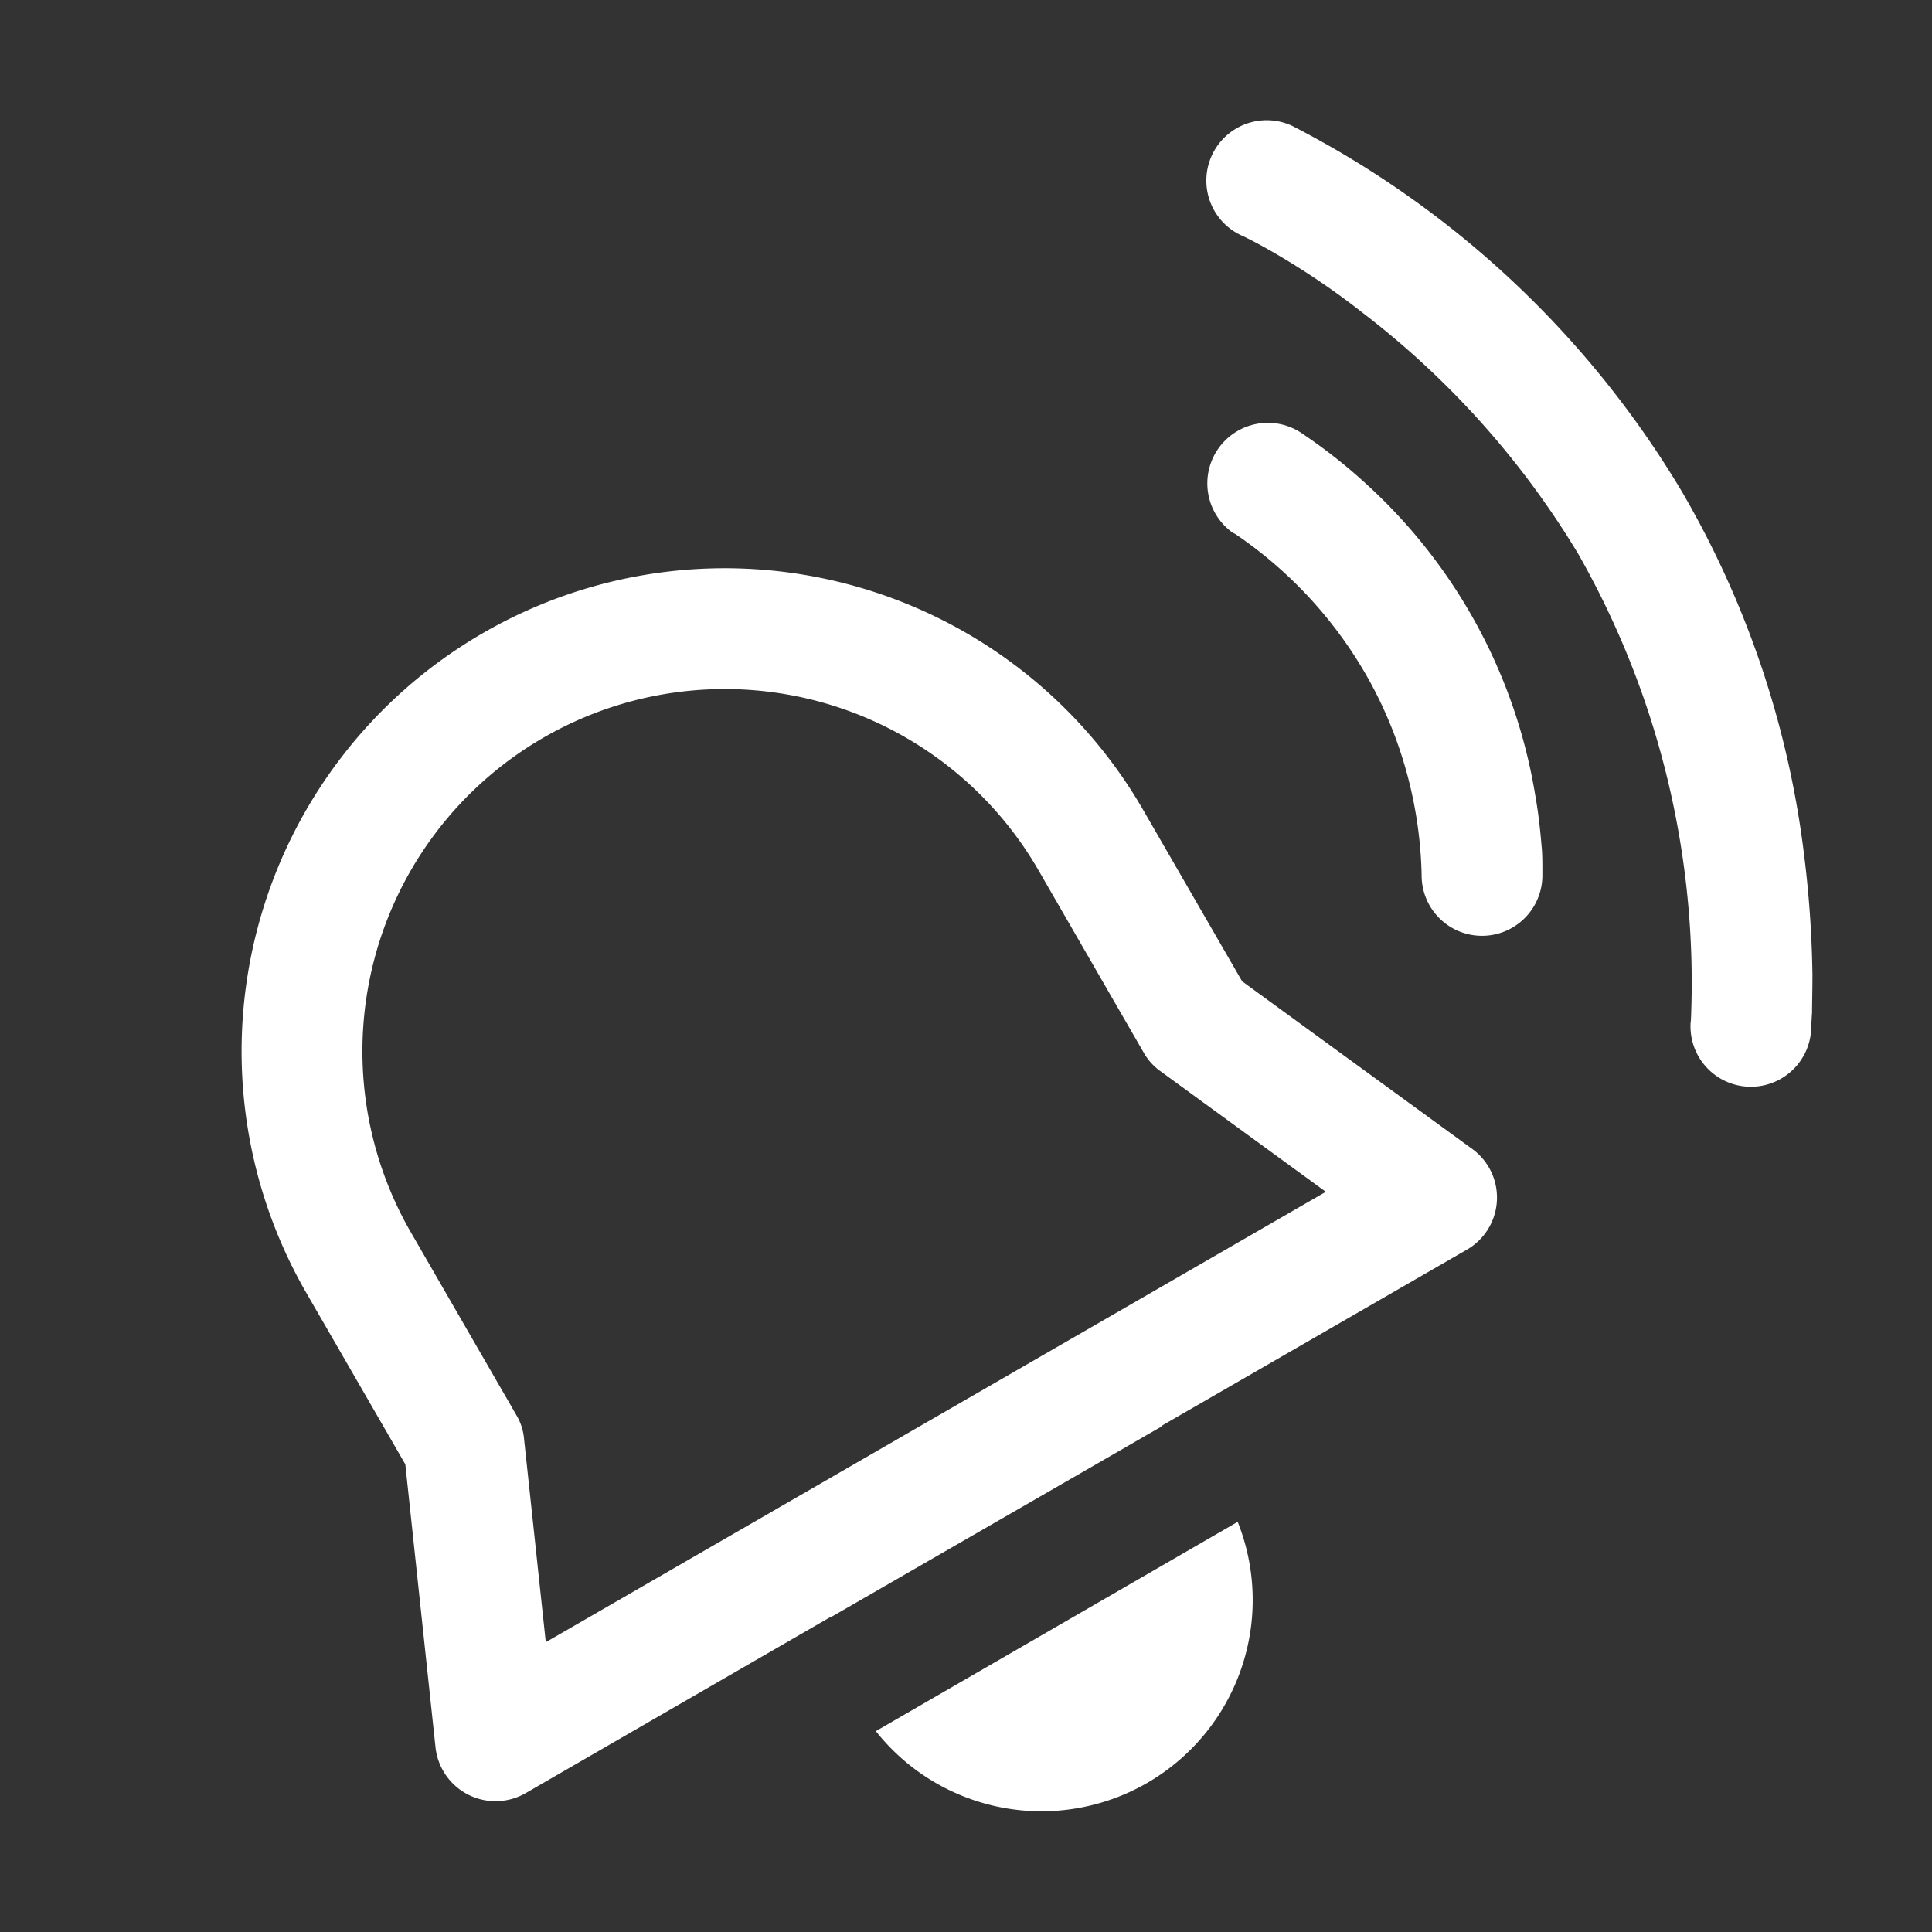
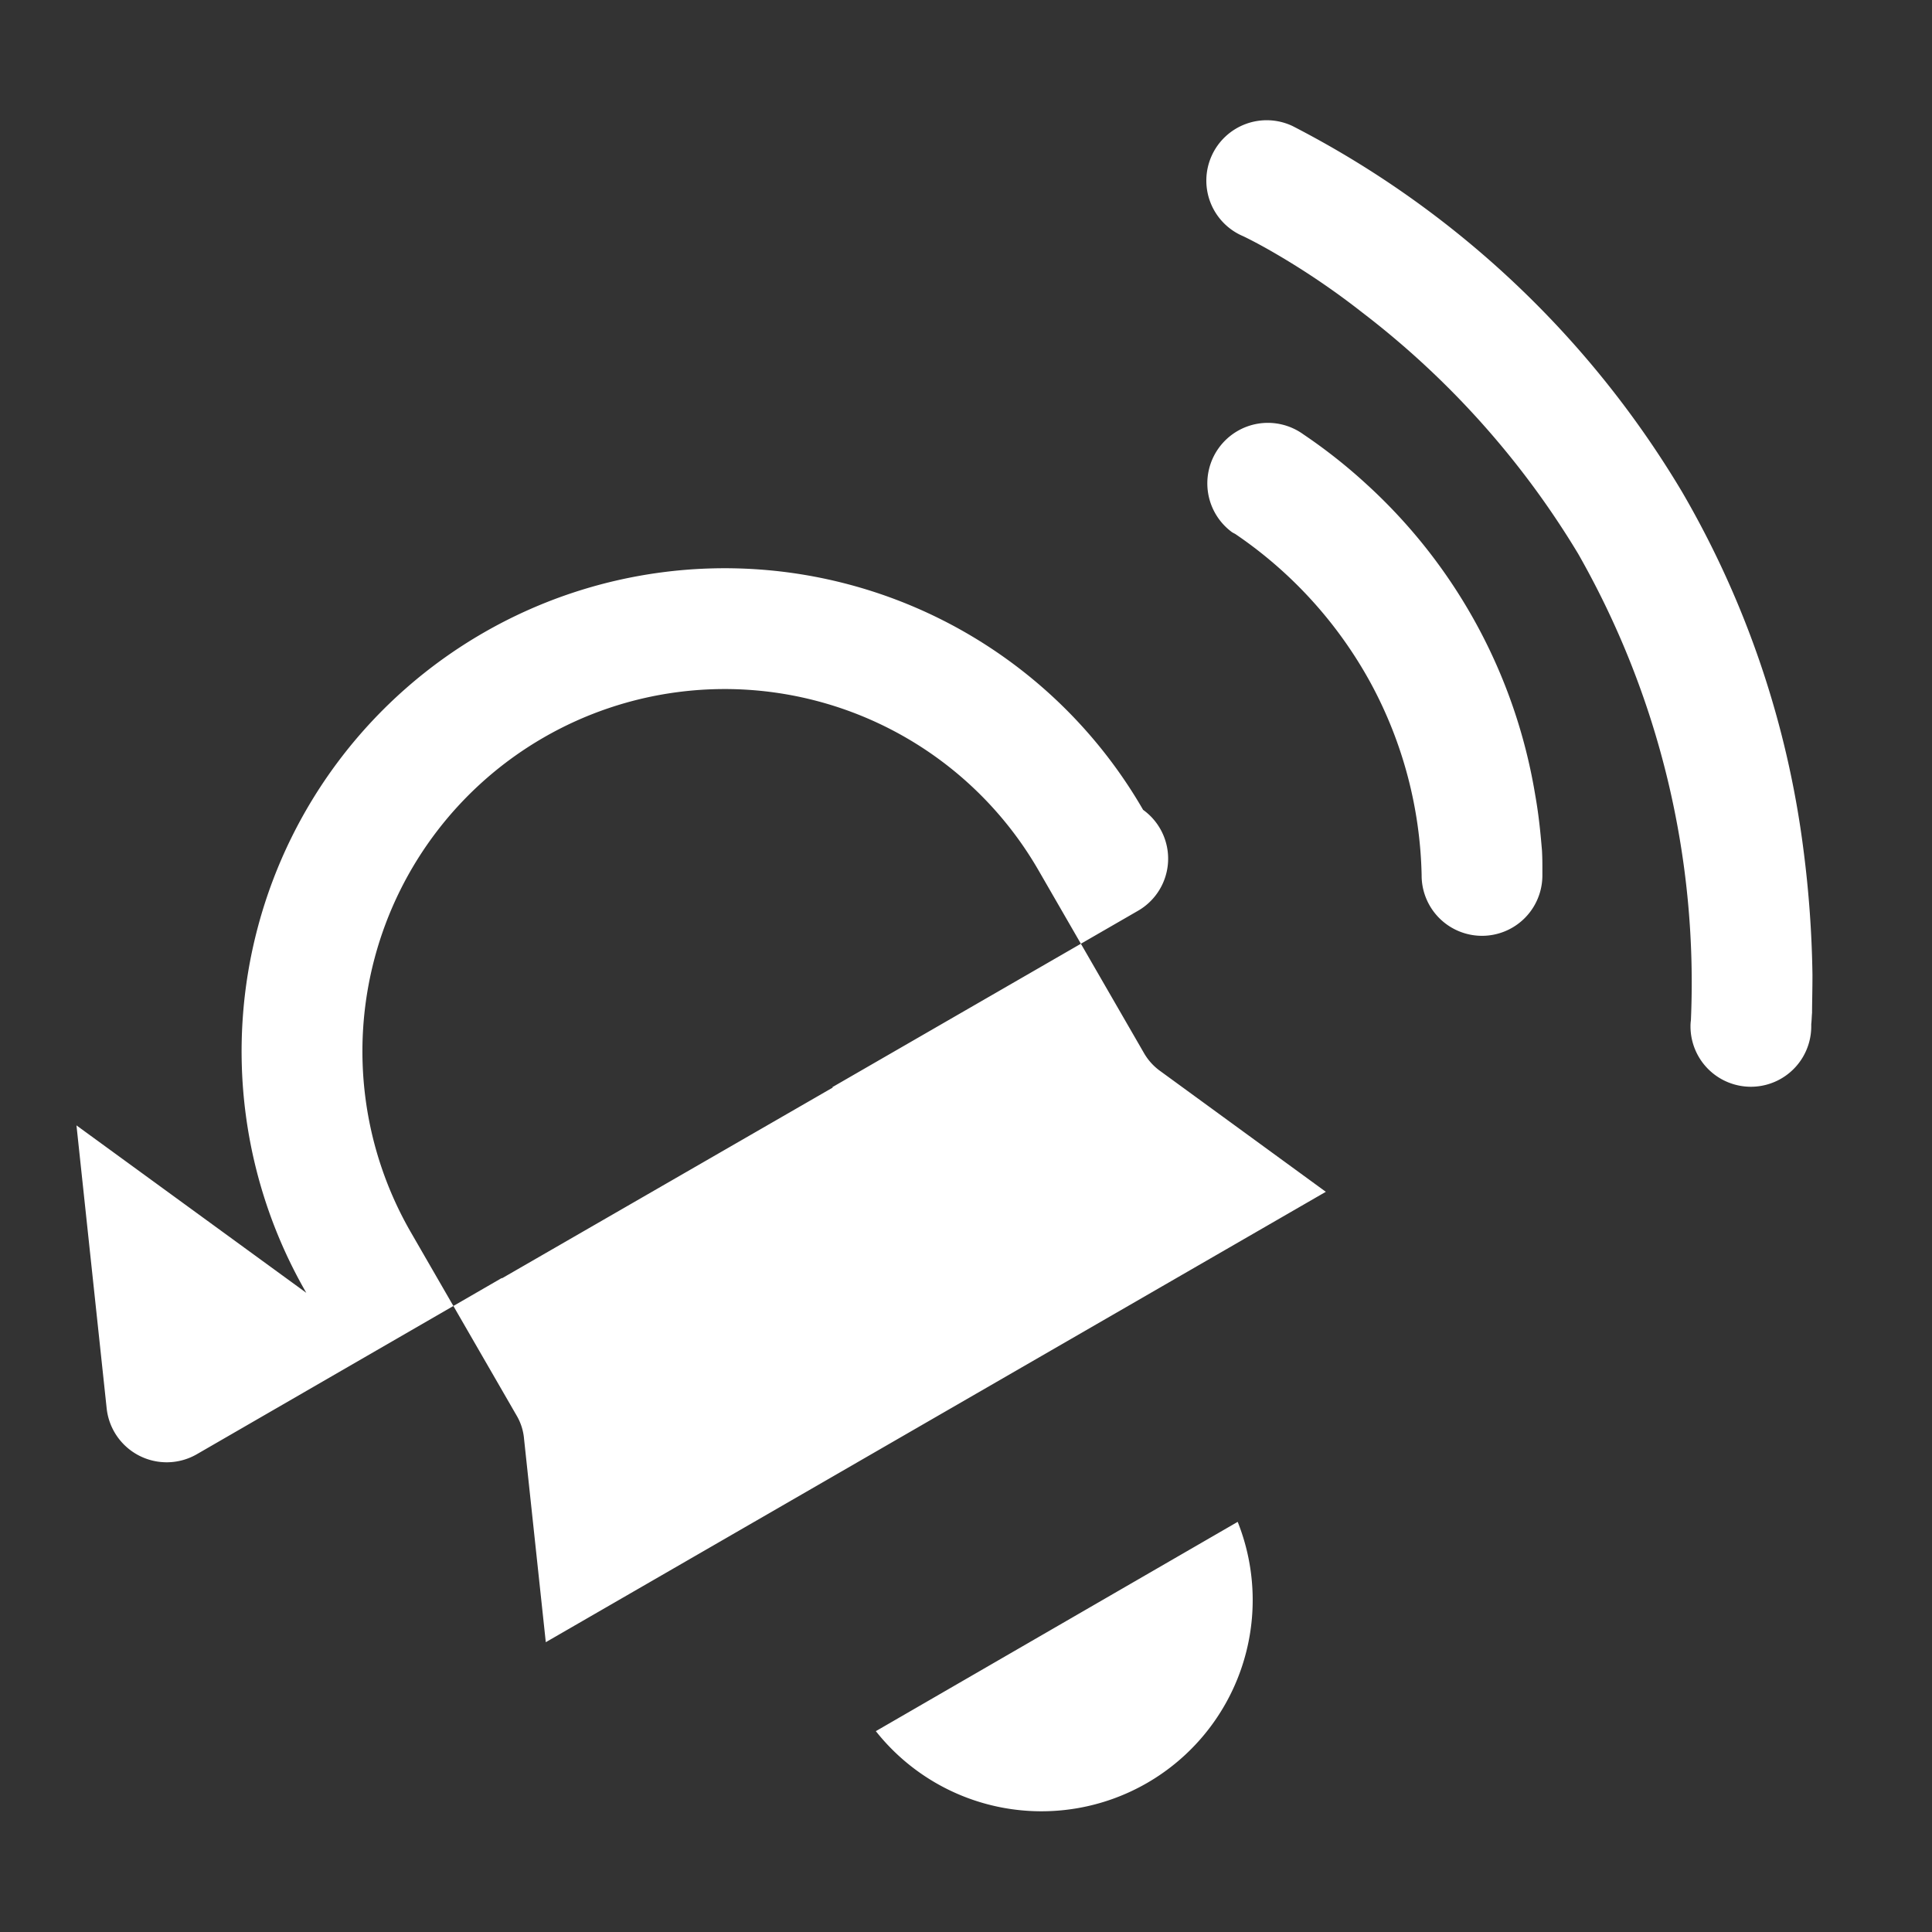
<svg xmlns="http://www.w3.org/2000/svg" id="Alert_Urgent" data-name="Alert Urgent" width="48" height="48" viewBox="0 0 48 48">
  <rect x="0" y="0" width="48" height="48" fill="#333333" stroke="none" />
-   <path id="Pfad_1146" data-name="Pfad 1146" d="M32.11,3.13a1.5,1.5,0,1,0-1.22,2.74c.02.01.34.16.85.46a18.88,18.88,0,0,1,2.1,1.43,21.519,21.519,0,0,1,5.37,6,21.521,21.521,0,0,1,2.8,11.59.989.989,0,0,0-.01.15,1.5,1.5,0,0,0,3,0v-.06c.01-.07.01-.16.02-.28,0-.23.01-.55.01-.94a27.018,27.018,0,0,0-.22-3.08,23.571,23.571,0,0,0-3.02-8.92A24.081,24.081,0,0,0,32.11,3.13Zm.27,7.66a1.5,1.5,0,1,0-1.76,2.44c.01,0,.03.02.06.03a10.619,10.619,0,0,1,3.38,3.72,10.476,10.476,0,0,1,1.26,4.76v.01a1.5,1.5,0,0,0,3,0v-.19c0-.11,0-.25-.01-.43-.03-.35-.07-.83-.17-1.39a13.391,13.391,0,0,0-4.2-7.72A13.315,13.315,0,0,0,32.38,10.79ZM7.61,32.12a12,12,0,0,1,20.79-12l2.46,4.26,5.71,4.16a1.494,1.494,0,0,1-.13,2.51l-7.59,4.38.01.01-8.22,4.74v-.01l-7.58,4.38a1.5,1.5,0,0,1-2.24-1.14l-.75-7.03Zm2.6-1.5,2.62,4.54a1.368,1.368,0,0,1,.19.59l.54,5.05L32.94,29.61l-4.1-2.99a1.421,1.421,0,0,1-.42-.46L25.8,21.62a9,9,0,0,0-15.59,9ZM21.76,43.01a5.248,5.248,0,0,0,8.99-5.2Z" fill="#fff" />
-   <path id="Pfad_1147" data-name="Pfad 1147" d="M0,0H48V48H0Z" fill="none" />
+   <path id="Pfad_1146" data-name="Pfad 1146" d="M32.11,3.13a1.5,1.5,0,1,0-1.22,2.74c.02.01.34.16.85.46a18.88,18.88,0,0,1,2.1,1.43,21.519,21.519,0,0,1,5.37,6,21.521,21.521,0,0,1,2.8,11.59.989.989,0,0,0-.01.15,1.5,1.5,0,0,0,3,0v-.06c.01-.07.01-.16.02-.28,0-.23.01-.55.01-.94a27.018,27.018,0,0,0-.22-3.08,23.571,23.571,0,0,0-3.02-8.92A24.081,24.081,0,0,0,32.11,3.13Zm.27,7.66a1.5,1.5,0,1,0-1.76,2.44c.01,0,.03.02.06.03a10.619,10.619,0,0,1,3.38,3.72,10.476,10.476,0,0,1,1.26,4.76v.01a1.5,1.5,0,0,0,3,0v-.19c0-.11,0-.25-.01-.43-.03-.35-.07-.83-.17-1.39a13.391,13.391,0,0,0-4.2-7.72A13.315,13.315,0,0,0,32.38,10.79ZM7.61,32.12a12,12,0,0,1,20.79-12a1.494,1.494,0,0,1-.13,2.51l-7.59,4.38.01.01-8.22,4.74v-.01l-7.58,4.38a1.5,1.5,0,0,1-2.24-1.14l-.75-7.03Zm2.6-1.5,2.62,4.54a1.368,1.368,0,0,1,.19.59l.54,5.05L32.94,29.61l-4.1-2.99a1.421,1.421,0,0,1-.42-.46L25.8,21.62a9,9,0,0,0-15.59,9ZM21.76,43.01a5.248,5.248,0,0,0,8.99-5.2Z" fill="#fff" />
</svg>